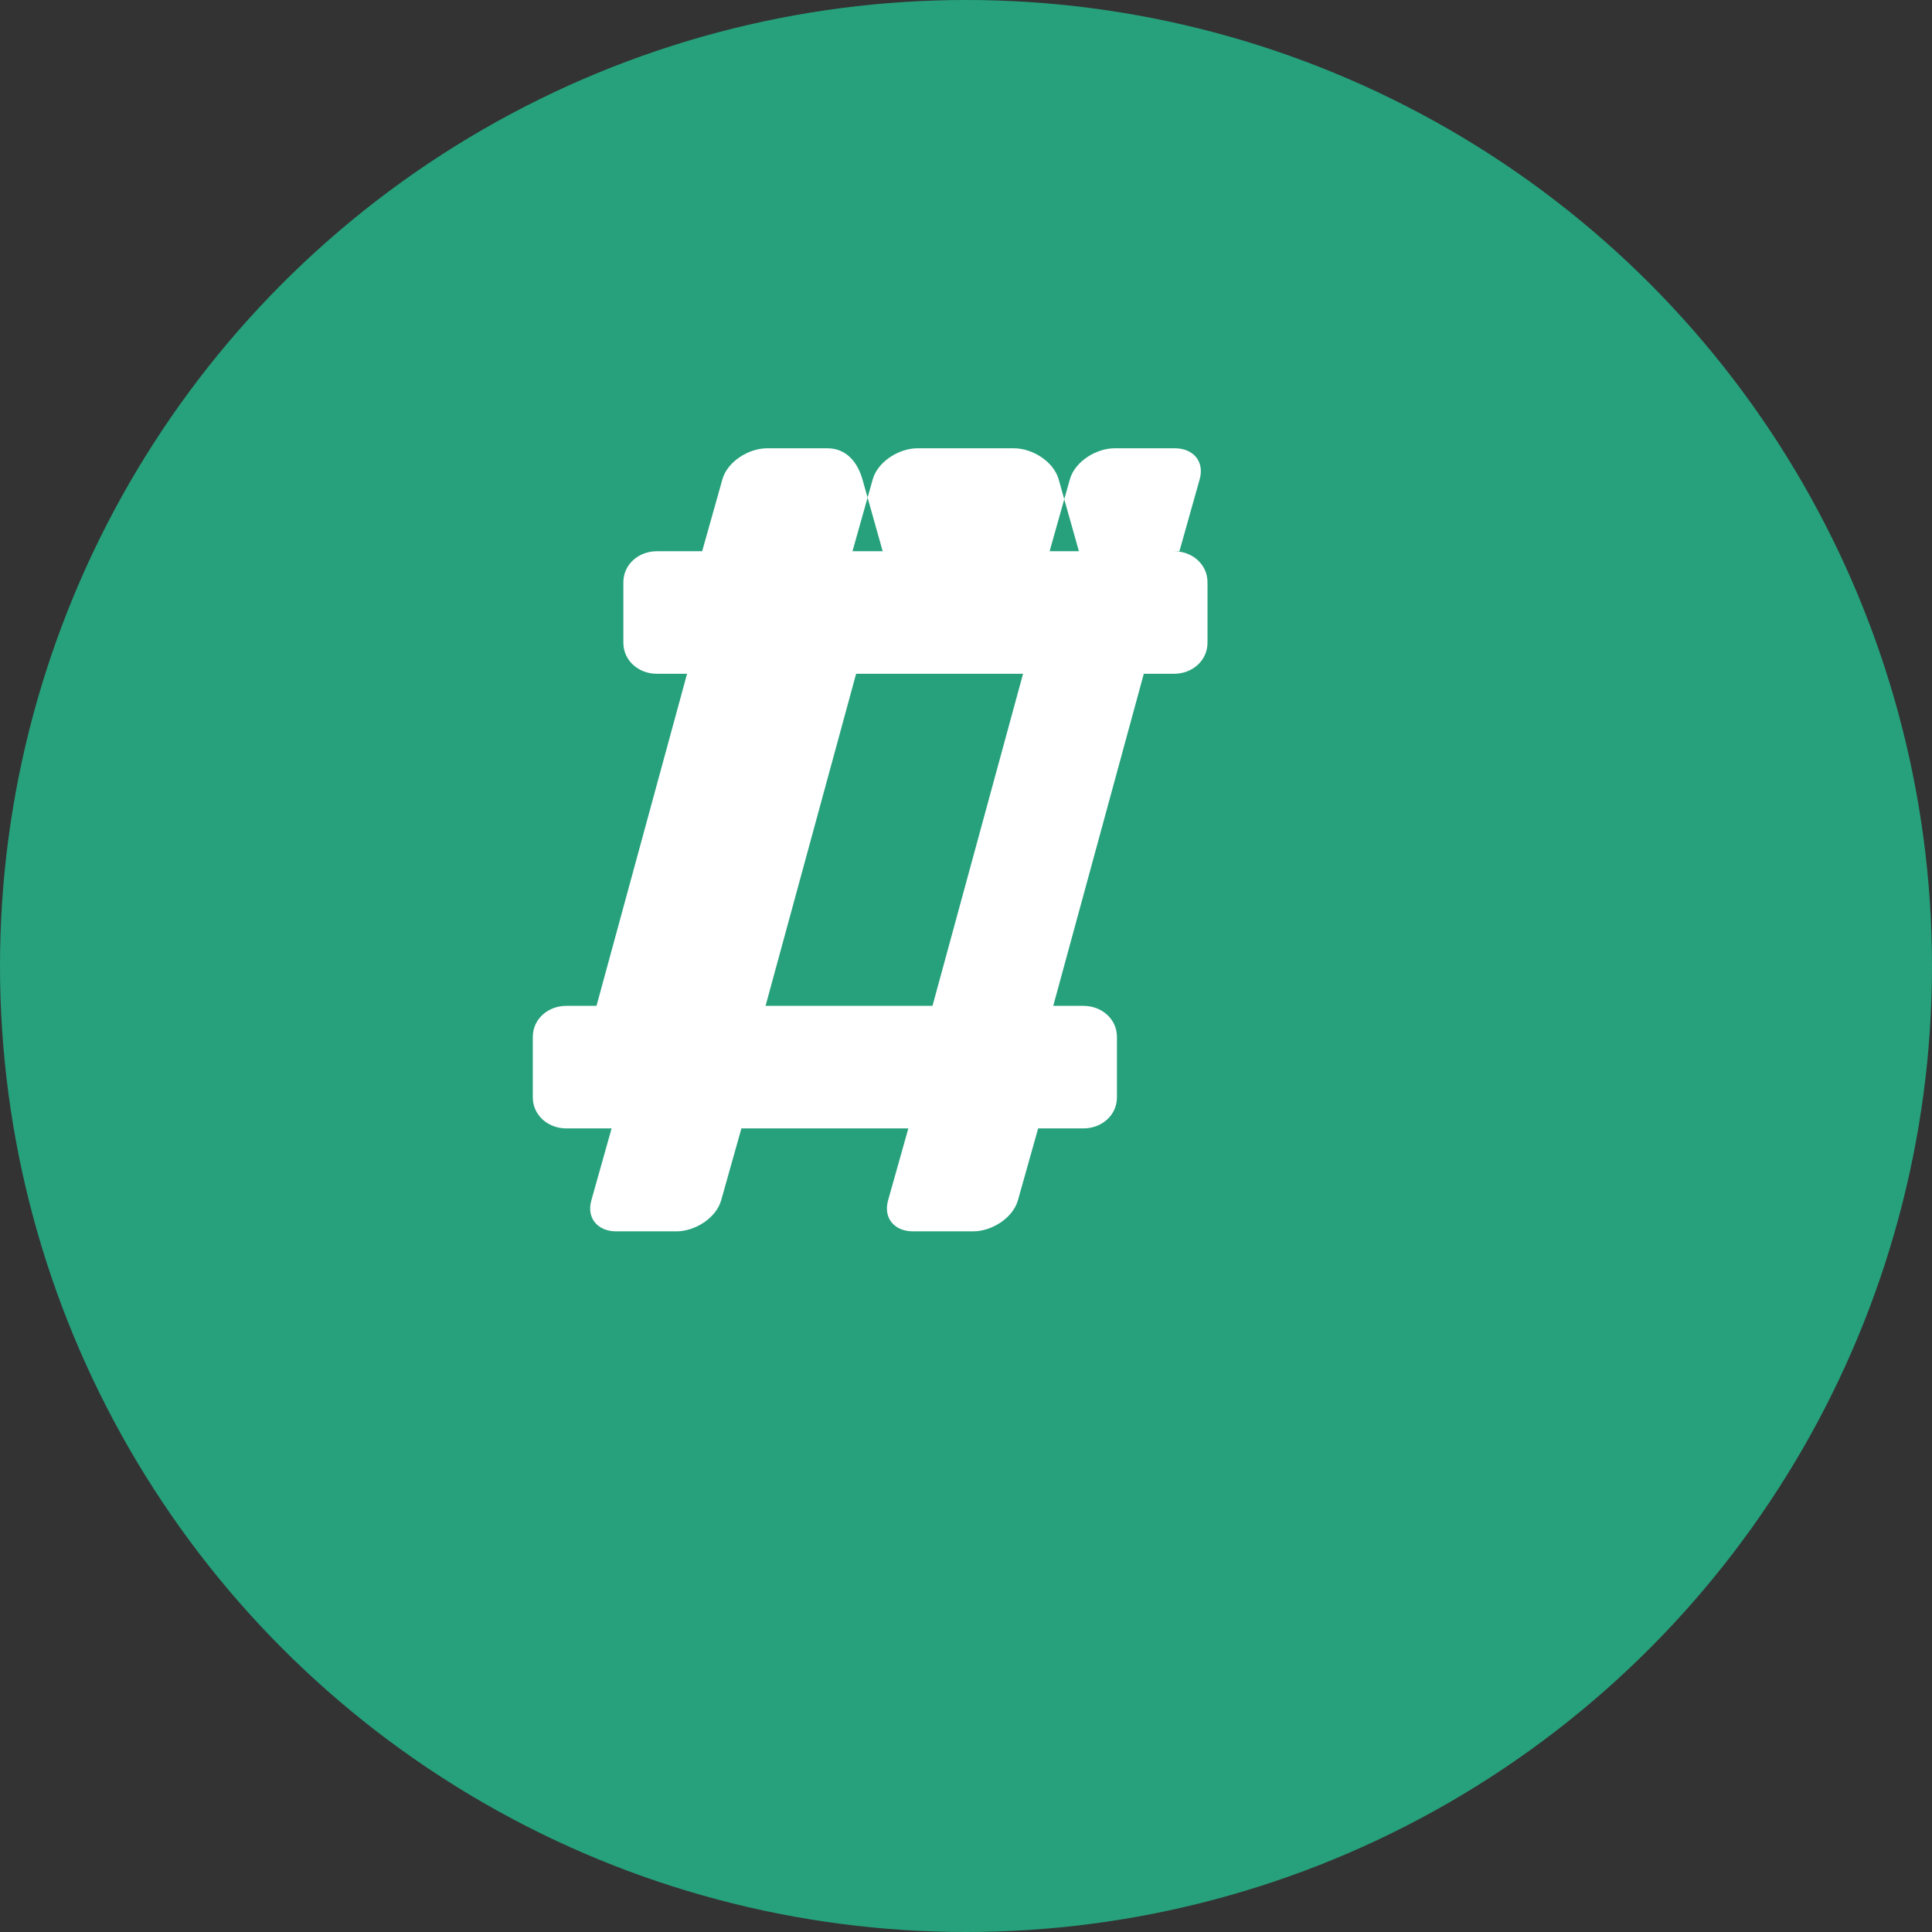
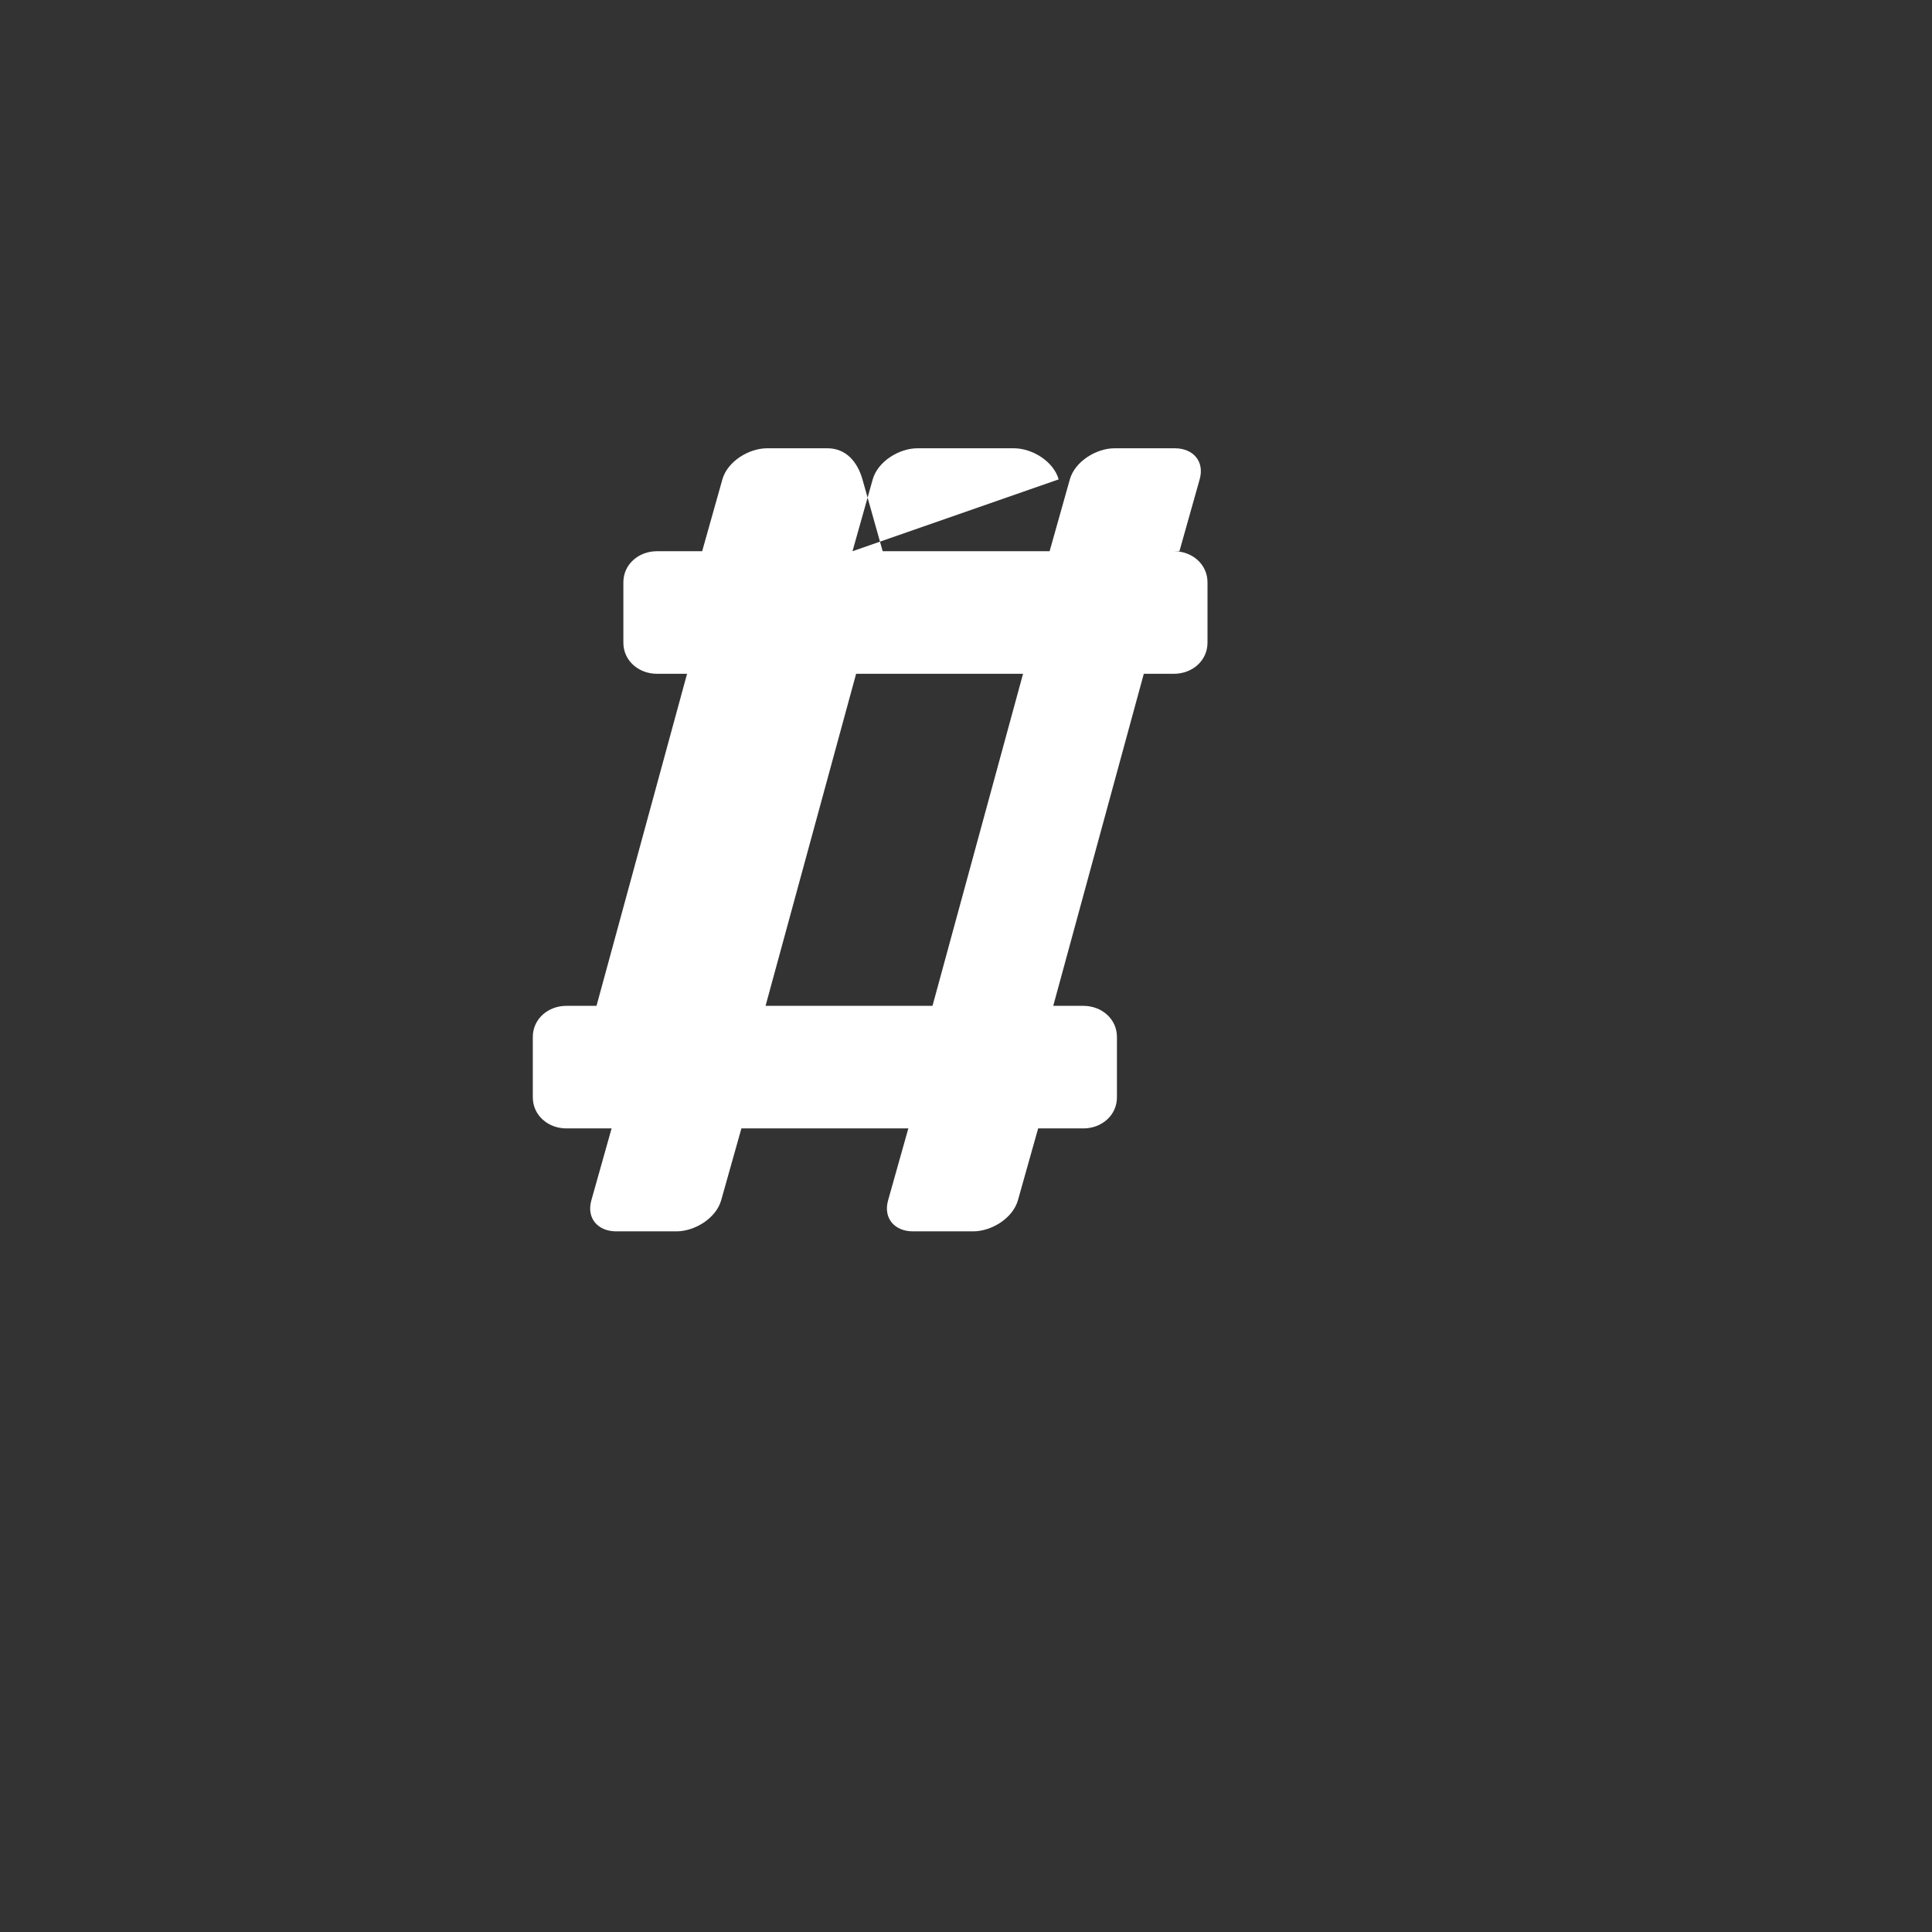
<svg xmlns="http://www.w3.org/2000/svg" width="64" height="64" viewBox="0 0 64 64">
  <rect x="0" y="0" width="64" height="64" fill="#333333" stroke="none" />
  <g fill="none" fill-rule="evenodd">
-     <circle cx="32" cy="32" r="32" fill="#26A17B" />
-     <path fill="#FFF" d="M35.07,15.88 C34.9,15.28 34.19,14.85 33.59,14.85 L30.39,14.85 C29.79,14.85 29.08,15.28 28.91,15.88 L28.24,18.26 L35.74,18.26 L35.07,15.88 Z M40.57,18.26 L39.07,18.26 L39.74,15.88 C39.91,15.28 39.52,14.85 38.92,14.85 L36.92,14.85 C36.32,14.85 35.61,15.28 35.44,15.88 L34.77,18.26 L29.24,18.26 L28.57,15.88 C28.4,15.28 28.01,14.85 27.41,14.85 L25.41,14.85 C24.81,14.85 24.1,15.28 23.93,15.88 L23.26,18.26 L21.76,18.26 C21.16,18.26 20.65,18.69 20.65,19.29 L20.65,21.29 C20.65,21.89 21.16,22.32 21.76,22.32 L22.76,22.32 L19.76,33.32 L18.76,33.32 C18.16,33.32 17.65,33.75 17.65,34.35 L17.65,36.35 C17.65,36.95 18.16,37.38 18.76,37.38 L20.26,37.38 L19.59,39.76 C19.42,40.36 19.81,40.79 20.41,40.79 L22.41,40.79 C23.01,40.79 23.72,40.36 23.89,39.76 L24.56,37.38 L30.09,37.38 L29.42,39.76 C29.25,40.36 29.64,40.79 30.24,40.79 L32.24,40.79 C32.84,40.79 33.55,40.36 33.72,39.76 L34.39,37.38 L35.89,37.38 C36.49,37.38 37,36.95 37,36.35 L37,34.35 C37,33.75 36.49,33.32 35.89,33.32 L34.89,33.32 L37.89,22.32 L38.89,22.32 C39.49,22.32 40,21.89 40,21.29 L40,19.29 C40,18.69 39.49,18.26 38.89,18.26 L40.57,18.26 Z M33.89,22.32 L30.89,33.32 L25.36,33.32 L28.36,22.32 L33.89,22.32 Z" />
+     <path fill="#FFF" d="M35.07,15.88 C34.9,15.28 34.19,14.85 33.59,14.85 L30.39,14.85 C29.79,14.85 29.08,15.28 28.91,15.88 L28.24,18.26 L35.07,15.88 Z M40.57,18.26 L39.07,18.26 L39.74,15.88 C39.91,15.28 39.52,14.85 38.92,14.85 L36.92,14.85 C36.32,14.85 35.61,15.28 35.44,15.88 L34.77,18.26 L29.24,18.26 L28.57,15.88 C28.4,15.28 28.01,14.85 27.41,14.85 L25.41,14.85 C24.81,14.85 24.1,15.28 23.93,15.88 L23.26,18.26 L21.76,18.26 C21.16,18.26 20.65,18.69 20.65,19.29 L20.65,21.29 C20.65,21.89 21.16,22.32 21.76,22.32 L22.76,22.32 L19.76,33.32 L18.76,33.32 C18.16,33.32 17.65,33.75 17.65,34.35 L17.65,36.35 C17.65,36.95 18.16,37.38 18.76,37.38 L20.26,37.38 L19.59,39.76 C19.42,40.36 19.81,40.79 20.41,40.79 L22.41,40.79 C23.01,40.79 23.72,40.36 23.89,39.76 L24.56,37.38 L30.09,37.38 L29.42,39.76 C29.25,40.36 29.64,40.79 30.24,40.79 L32.24,40.79 C32.84,40.79 33.55,40.36 33.72,39.76 L34.39,37.38 L35.89,37.38 C36.49,37.38 37,36.95 37,36.35 L37,34.35 C37,33.75 36.49,33.32 35.89,33.32 L34.89,33.32 L37.89,22.32 L38.89,22.32 C39.49,22.32 40,21.89 40,21.29 L40,19.29 C40,18.69 39.49,18.26 38.89,18.26 L40.57,18.26 Z M33.89,22.32 L30.89,33.32 L25.36,33.32 L28.36,22.32 L33.89,22.32 Z" />
  </g>
</svg>